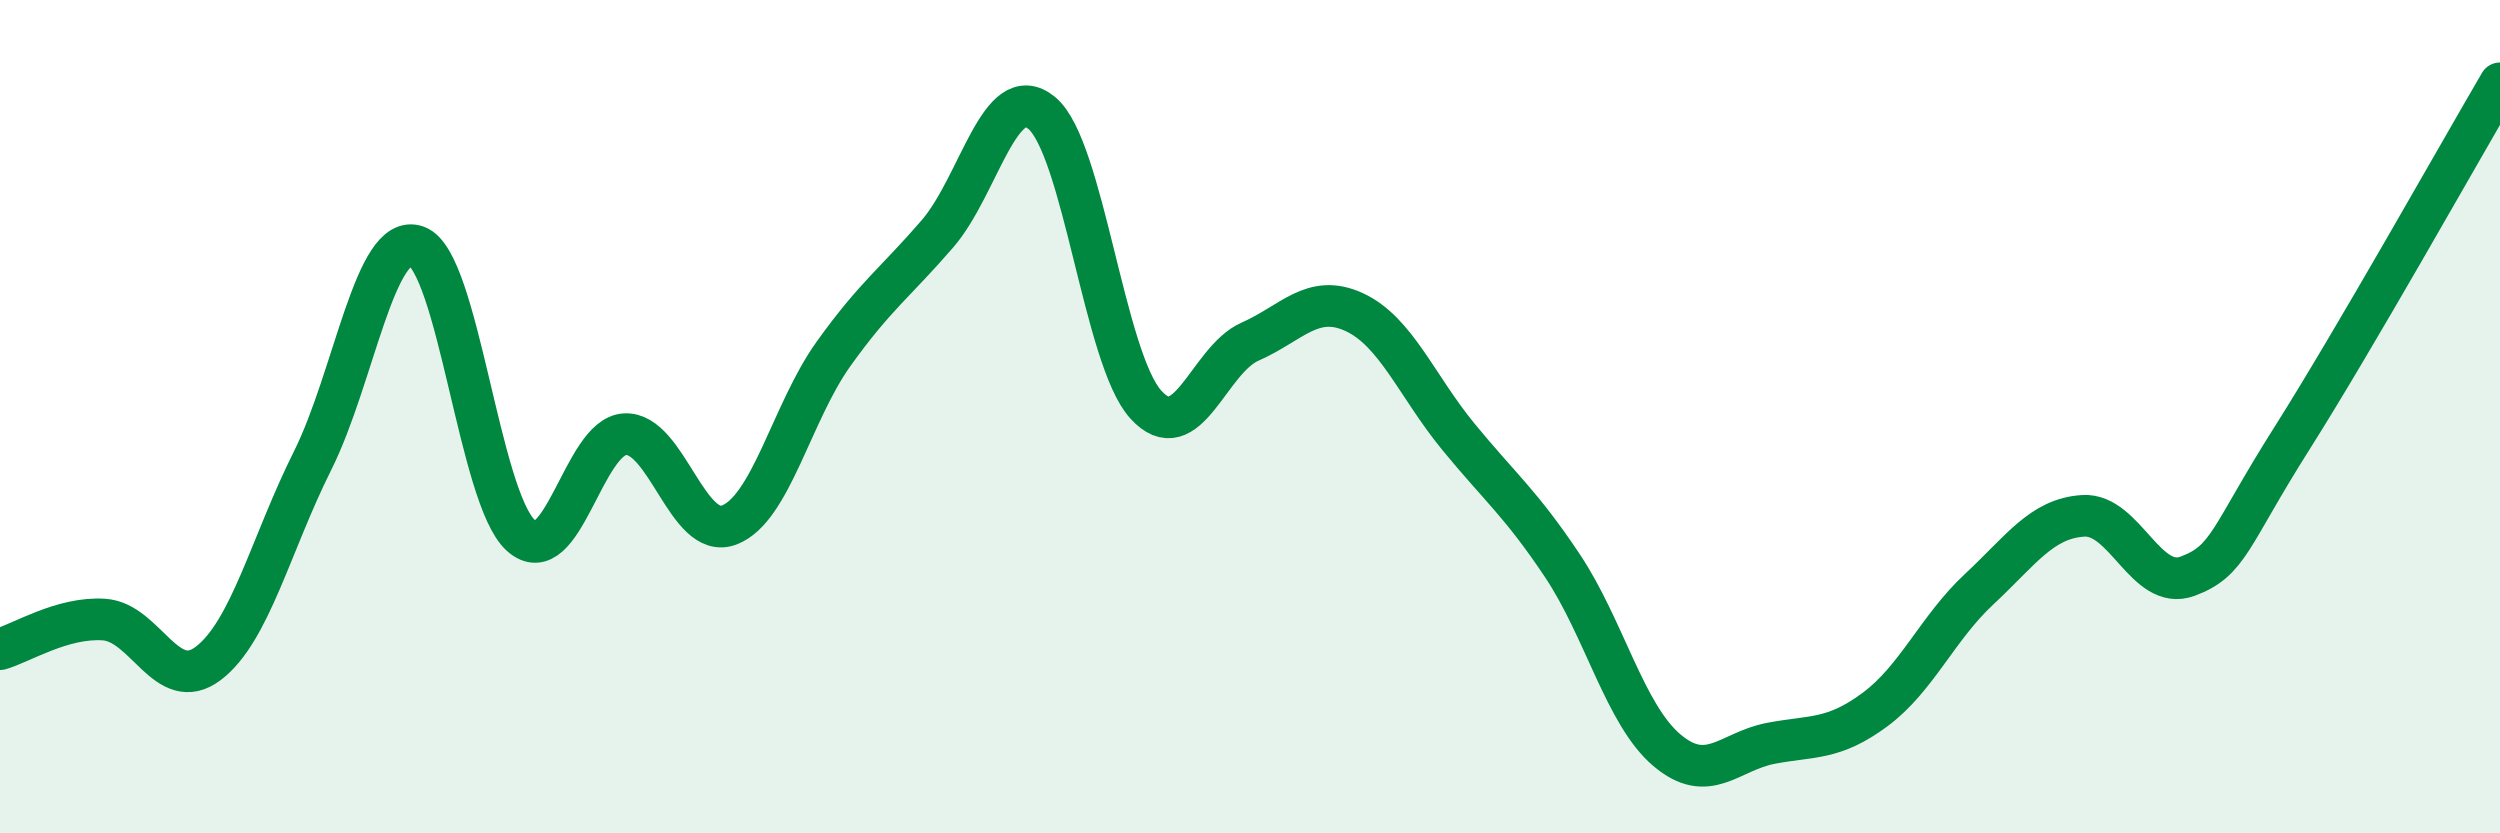
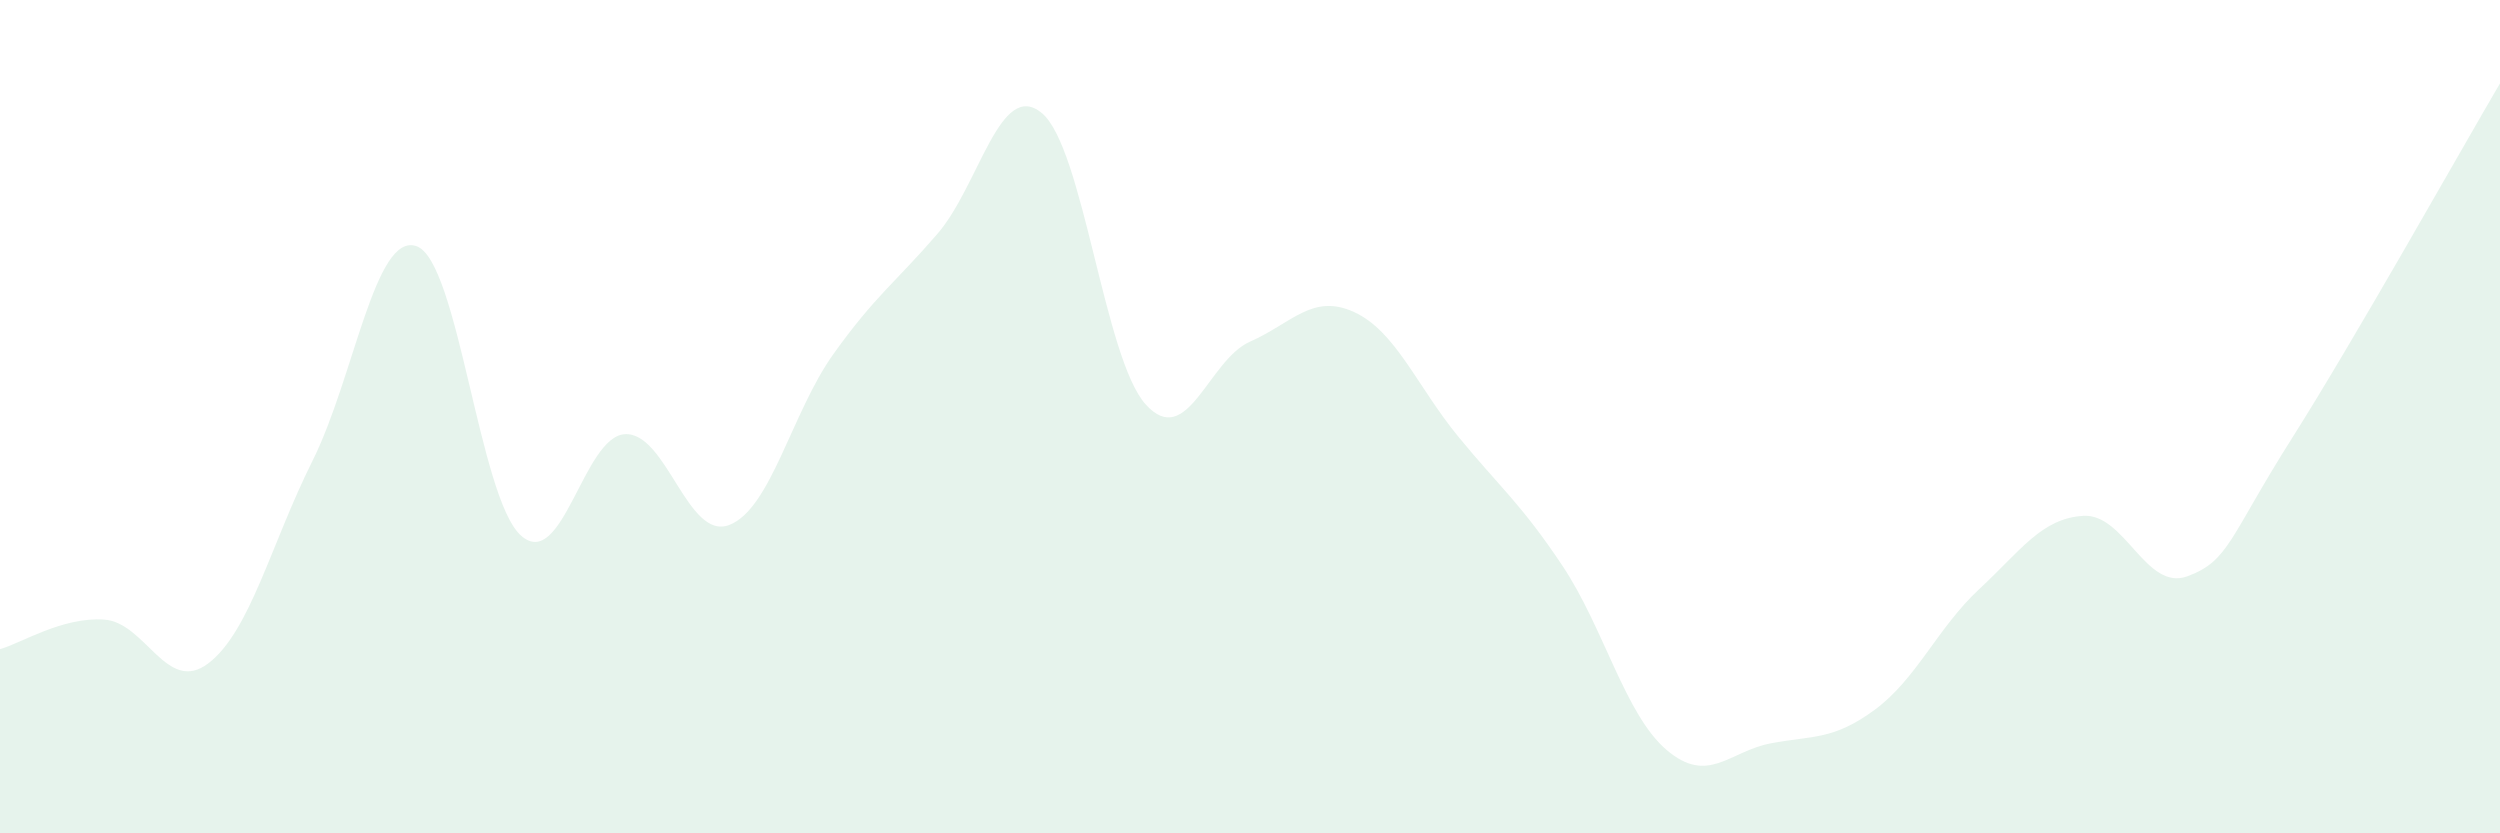
<svg xmlns="http://www.w3.org/2000/svg" width="60" height="20" viewBox="0 0 60 20">
  <path d="M 0,15.58 C 0.5,15.44 1.5,14.8 2.5,14.87 C 3.5,14.94 4,16.68 5,15.92 C 6,15.16 6.5,13.06 7.5,11.06 C 8.5,9.06 9,5.55 10,5.91 C 11,6.27 11.5,11.95 12.5,12.85 C 13.5,13.75 14,10.47 15,10.42 C 16,10.37 16.5,12.98 17.5,12.6 C 18.5,12.22 19,9.9 20,8.5 C 21,7.1 21.5,6.77 22.5,5.61 C 23.5,4.45 24,1.89 25,2.71 C 26,3.53 26.5,8.61 27.5,9.71 C 28.5,10.81 29,8.64 30,8.2 C 31,7.76 31.5,7.03 32.5,7.49 C 33.5,7.95 34,9.26 35,10.48 C 36,11.7 36.5,12.08 37.5,13.58 C 38.5,15.08 39,17.15 40,18 C 41,18.85 41.5,18.03 42.5,17.84 C 43.5,17.65 44,17.77 45,17.03 C 46,16.29 46.5,15.07 47.5,14.14 C 48.5,13.21 49,12.44 50,12.38 C 51,12.32 51.5,14.2 52.5,13.83 C 53.5,13.46 53.5,12.9 55,10.53 C 56.5,8.16 59,3.71 60,2L60 20L0 20Z" fill="#008740" opacity="0.1" stroke-linecap="round" stroke-linejoin="round" />
-   <path d="M 0,15.58 C 0.5,15.44 1.5,14.8 2.5,14.87 C 3.5,14.94 4,16.68 5,15.92 C 6,15.16 6.5,13.06 7.5,11.06 C 8.5,9.06 9,5.55 10,5.91 C 11,6.27 11.5,11.95 12.5,12.85 C 13.5,13.75 14,10.47 15,10.42 C 16,10.37 16.5,12.98 17.5,12.6 C 18.5,12.22 19,9.9 20,8.5 C 21,7.1 21.5,6.77 22.5,5.61 C 23.5,4.45 24,1.89 25,2.71 C 26,3.53 26.5,8.61 27.5,9.71 C 28.5,10.81 29,8.64 30,8.2 C 31,7.76 31.5,7.03 32.5,7.49 C 33.5,7.95 34,9.26 35,10.48 C 36,11.7 36.5,12.08 37.5,13.58 C 38.5,15.08 39,17.15 40,18 C 41,18.85 41.5,18.03 42.5,17.84 C 43.5,17.65 44,17.77 45,17.03 C 46,16.29 46.5,15.07 47.5,14.14 C 48.5,13.21 49,12.44 50,12.38 C 51,12.32 51.5,14.2 52.5,13.83 C 53.5,13.46 53.5,12.9 55,10.53 C 56.5,8.16 59,3.71 60,2" stroke="#008740" stroke-width="1" fill="none" stroke-linecap="round" stroke-linejoin="round" />
</svg>